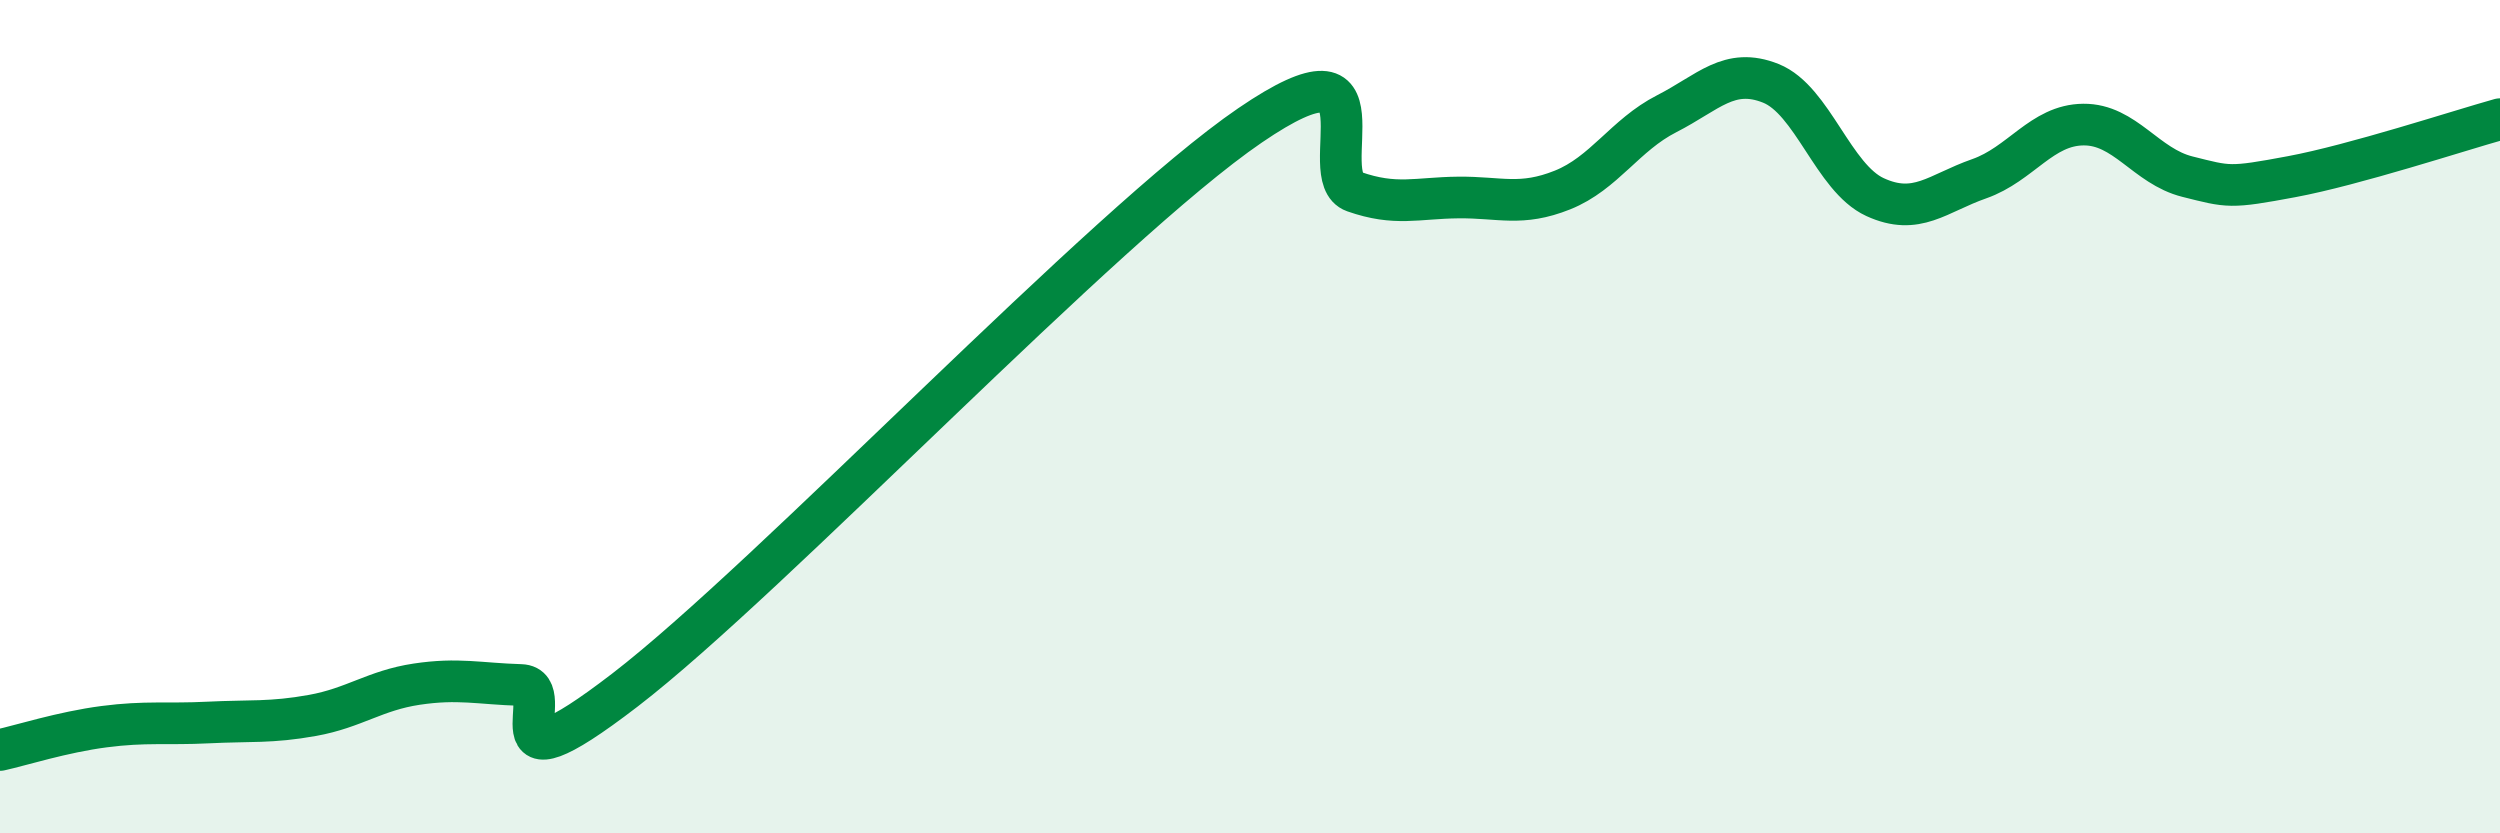
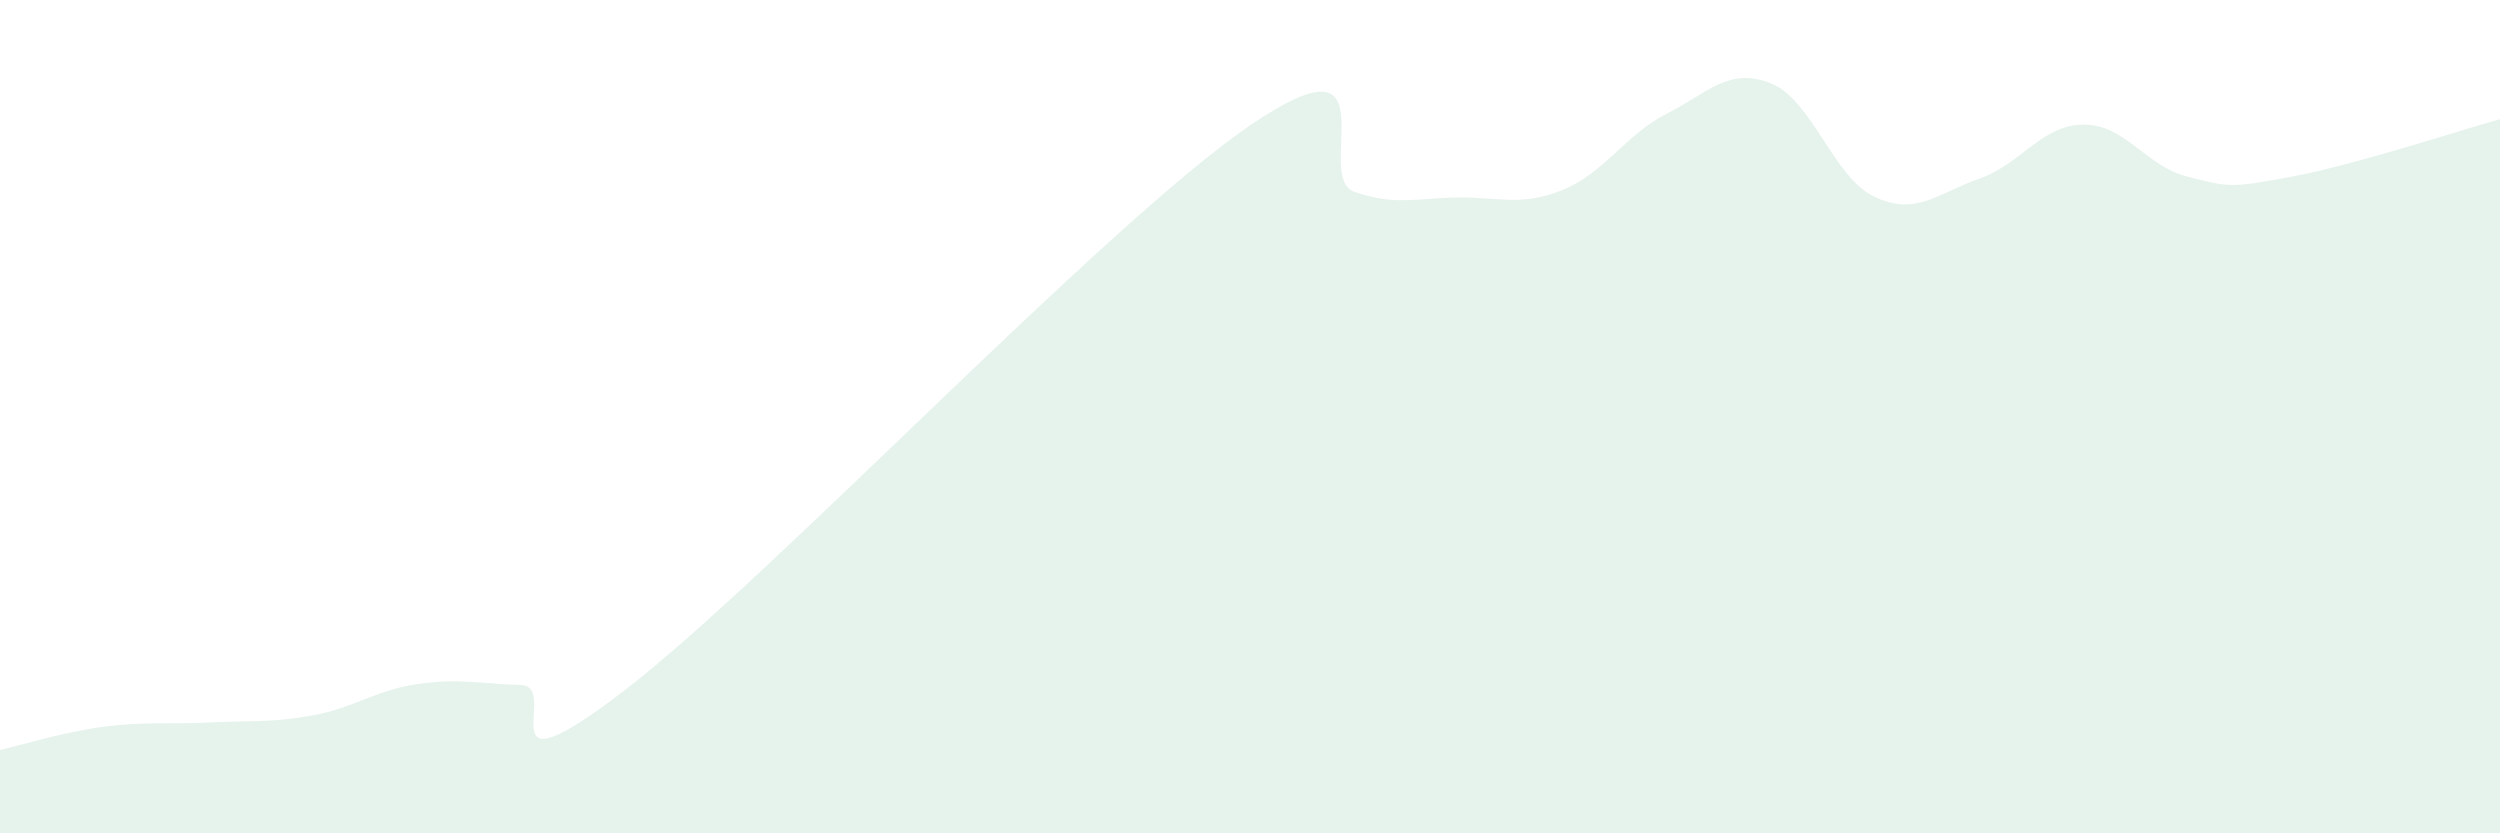
<svg xmlns="http://www.w3.org/2000/svg" width="60" height="20" viewBox="0 0 60 20">
  <path d="M 0,18 C 0.5,17.89 1.5,17.57 2.5,17.44 C 3.5,17.31 4,17.39 5,17.34 C 6,17.29 6.5,17.35 7.5,17.17 C 8.5,16.99 9,16.57 10,16.42 C 11,16.27 11.5,16.41 12.5,16.44 C 13.5,16.47 11.5,19.25 15,16.56 C 18.5,13.87 26.5,5.4 30,3.01 C 33.5,0.62 31.5,4.25 32.5,4.6 C 33.5,4.95 34,4.75 35,4.74 C 36,4.73 36.5,4.96 37.5,4.56 C 38.5,4.16 39,3.24 40,2.73 C 41,2.22 41.5,1.6 42.5,2 C 43.5,2.4 44,4.27 45,4.73 C 46,5.19 46.5,4.64 47.5,4.29 C 48.5,3.94 49,3 50,2.99 C 51,2.98 51.5,3.99 52.5,4.24 C 53.5,4.49 53.5,4.52 55,4.24 C 56.5,3.96 59,3.14 60,2.86L60 20L0 20Z" fill="#008740" opacity="0.1" stroke-linecap="round" stroke-linejoin="round" />
-   <path d="M 0,18 C 0.5,17.89 1.5,17.57 2.5,17.44 C 3.5,17.31 4,17.39 5,17.34 C 6,17.29 6.5,17.35 7.5,17.17 C 8.5,16.99 9,16.57 10,16.42 C 11,16.27 11.5,16.41 12.5,16.44 C 13.5,16.47 11.5,19.25 15,16.56 C 18.5,13.87 26.5,5.4 30,3.01 C 33.5,0.62 31.5,4.25 32.5,4.6 C 33.5,4.95 34,4.75 35,4.74 C 36,4.73 36.5,4.96 37.5,4.56 C 38.5,4.16 39,3.24 40,2.73 C 41,2.22 41.5,1.6 42.5,2 C 43.5,2.4 44,4.27 45,4.73 C 46,5.19 46.5,4.64 47.5,4.29 C 48.5,3.94 49,3 50,2.99 C 51,2.98 51.5,3.99 52.5,4.24 C 53.5,4.49 53.5,4.52 55,4.24 C 56.5,3.96 59,3.14 60,2.86" stroke="#008740" stroke-width="1" fill="none" stroke-linecap="round" stroke-linejoin="round" />
</svg>